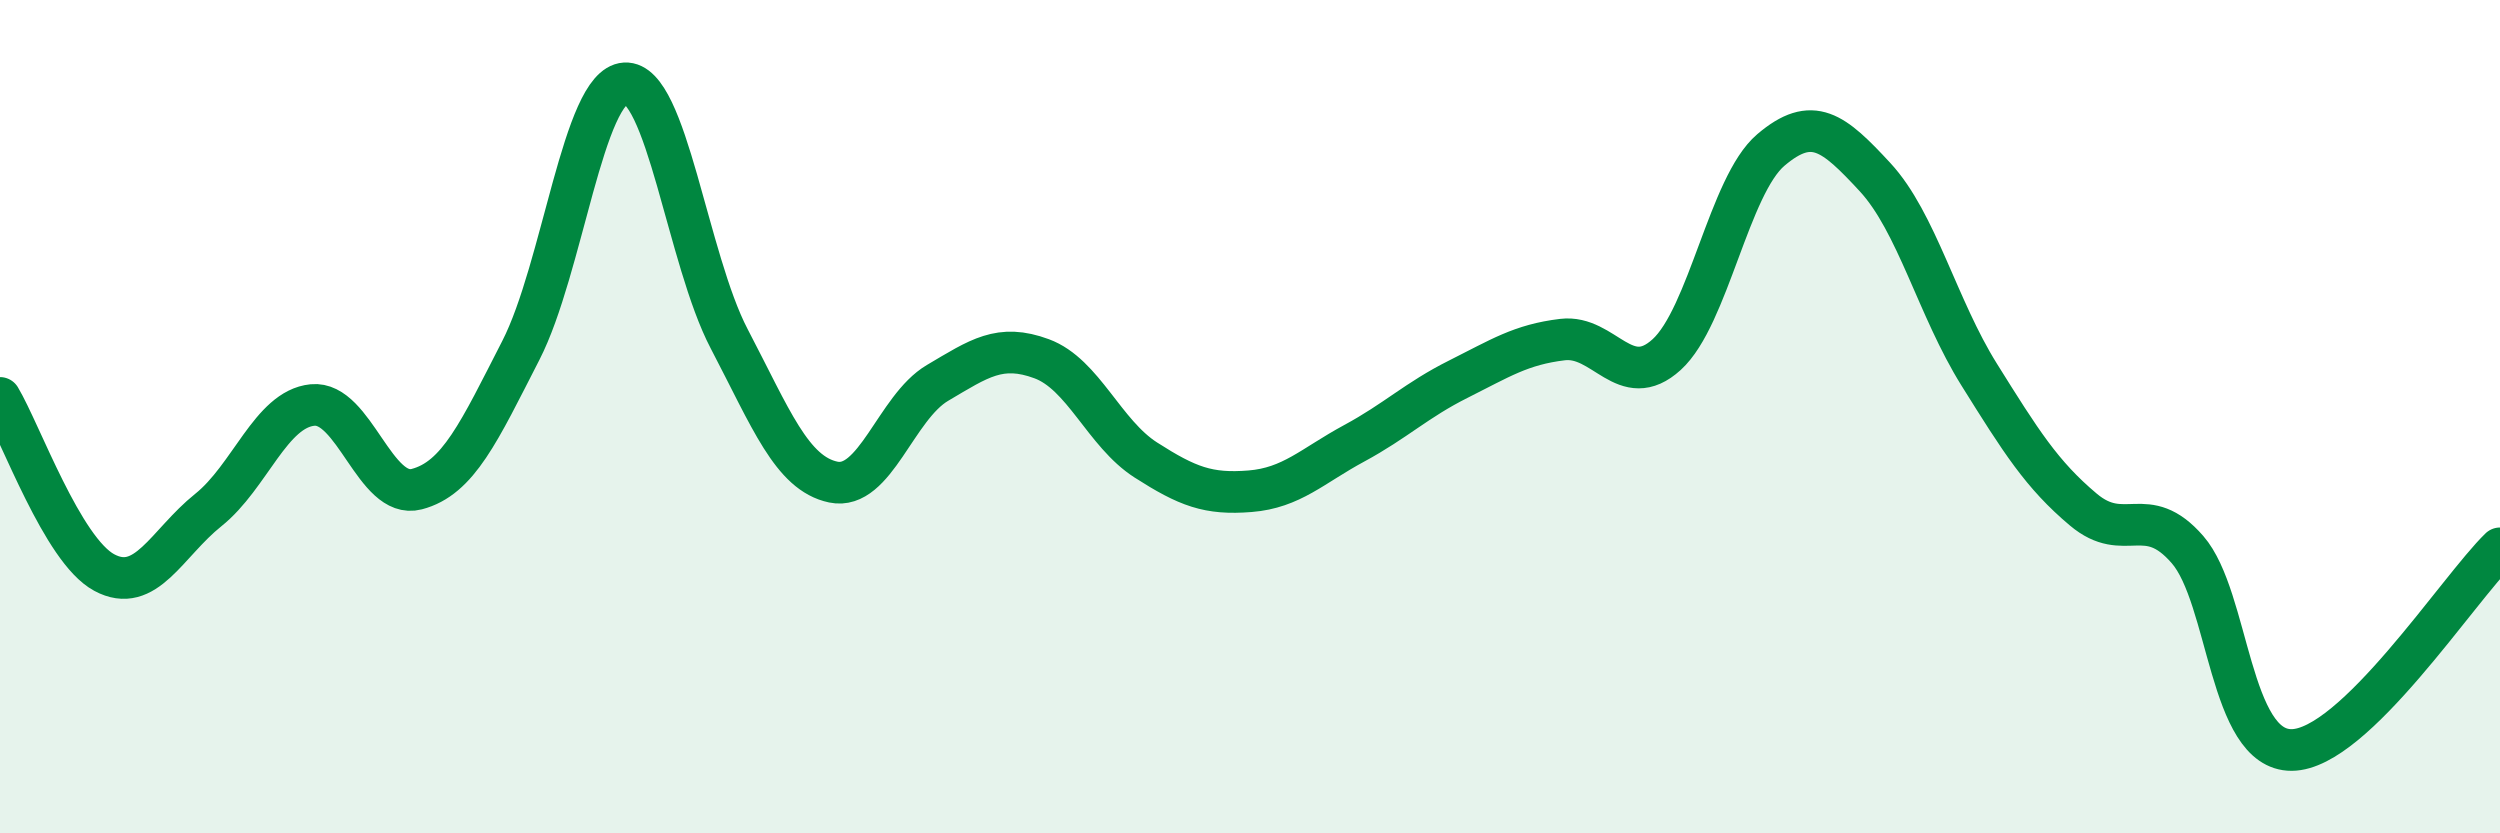
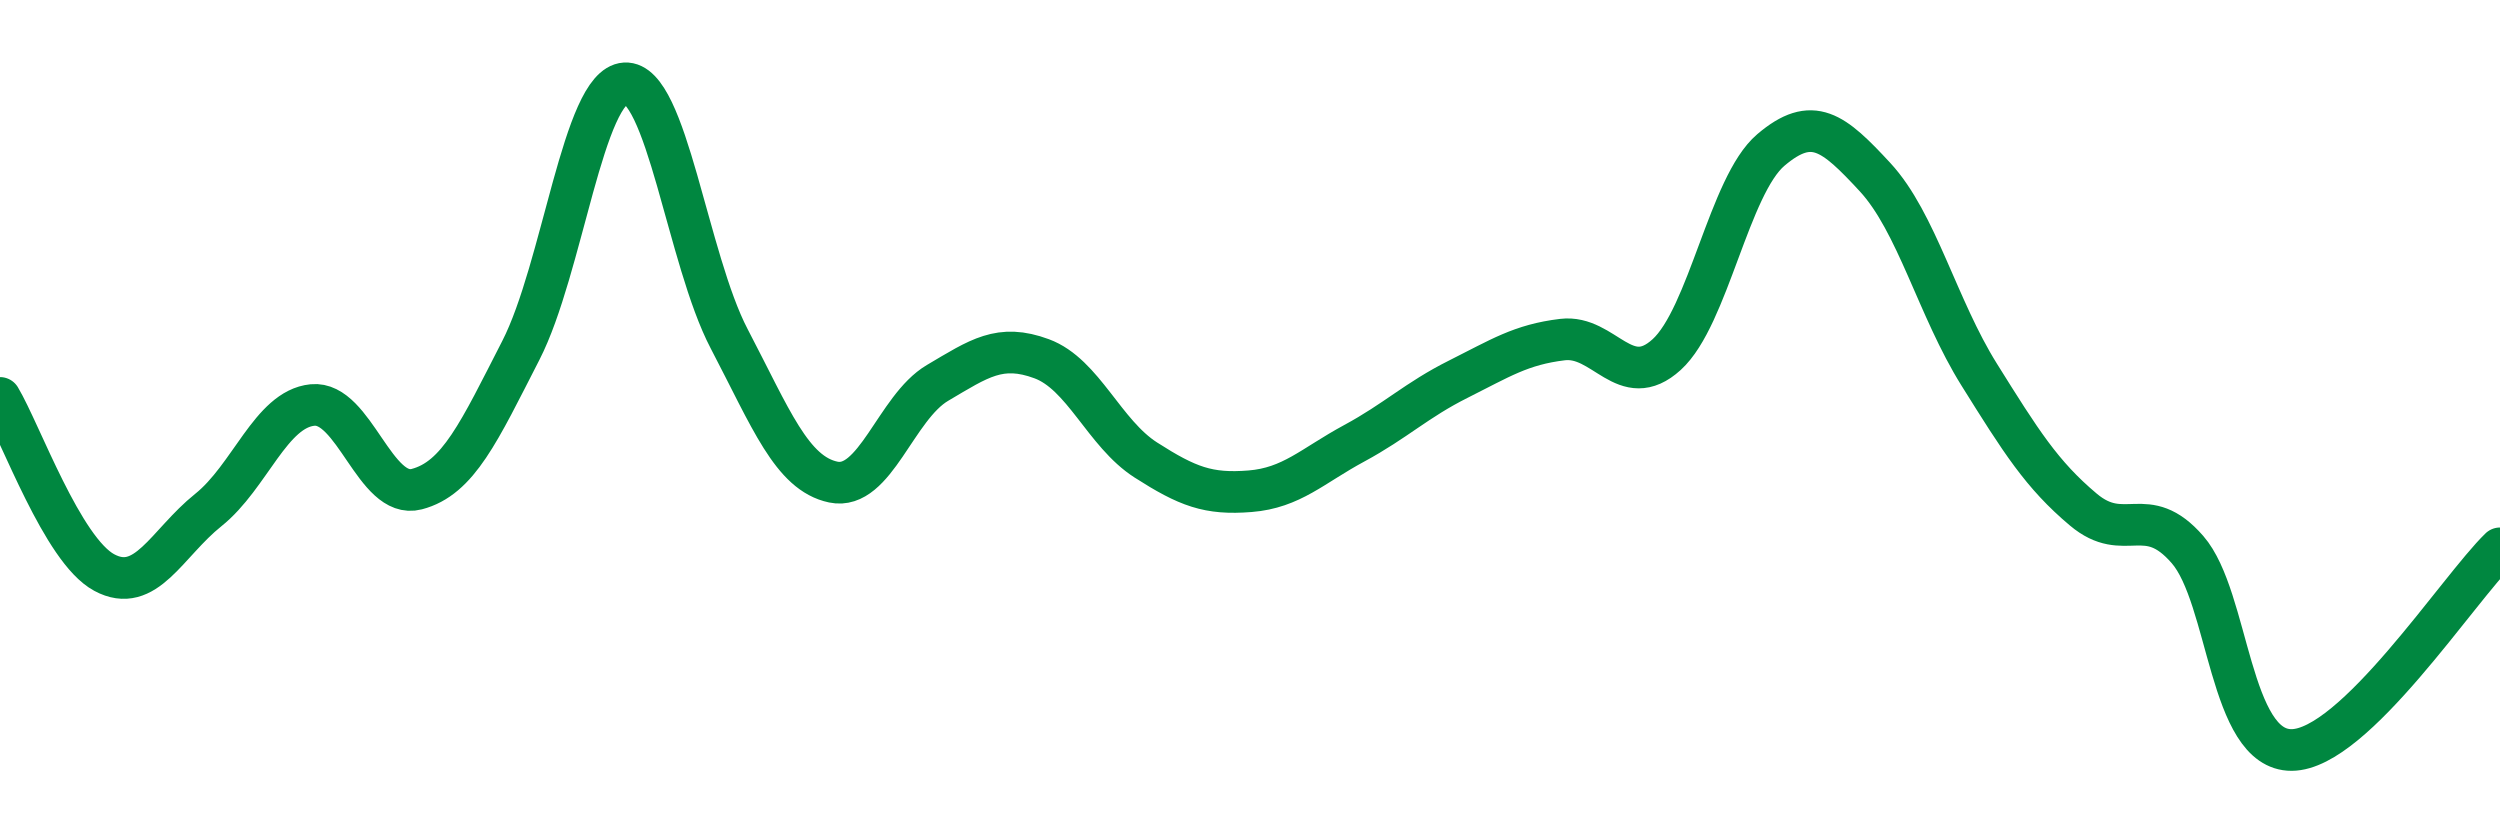
<svg xmlns="http://www.w3.org/2000/svg" width="60" height="20" viewBox="0 0 60 20">
-   <path d="M 0,9.55 C 0.5,10.39 1.5,13.2 2.5,13.74 C 3.5,14.28 4,13.04 5,12.24 C 6,11.44 6.5,9.82 7.5,9.72 C 8.5,9.62 9,12 10,11.74 C 11,11.48 11.5,10.36 12.5,8.41 C 13.5,6.46 14,2.06 15,2 C 16,1.94 16.5,6.22 17.5,8.13 C 18.5,10.04 19,11.36 20,11.57 C 21,11.78 21.5,9.78 22.5,9.19 C 23.5,8.6 24,8.24 25,8.61 C 26,8.98 26.5,10.4 27.5,11.04 C 28.5,11.68 29,11.87 30,11.79 C 31,11.71 31.5,11.18 32.5,10.64 C 33.5,10.1 34,9.6 35,9.1 C 36,8.6 36.5,8.27 37.5,8.15 C 38.5,8.03 39,9.42 40,8.51 C 41,7.6 41.5,4.45 42.5,3.6 C 43.5,2.75 44,3.17 45,4.25 C 46,5.33 46.5,7.39 47.5,8.99 C 48.5,10.59 49,11.39 50,12.23 C 51,13.07 51.5,12.04 52.5,13.19 C 53.5,14.34 53.5,18.01 55,18 C 56.5,17.99 59,14.13 60,13.16L60 20L0 20Z" fill="#008740" opacity="0.1" stroke-linecap="round" stroke-linejoin="round" />
  <path d="M 0,9.55 C 0.5,10.39 1.5,13.2 2.5,13.74 C 3.5,14.28 4,13.04 5,12.24 C 6,11.44 6.5,9.82 7.5,9.72 C 8.5,9.62 9,12 10,11.74 C 11,11.48 11.5,10.36 12.5,8.41 C 13.5,6.46 14,2.06 15,2 C 16,1.94 16.5,6.22 17.5,8.13 C 18.5,10.04 19,11.36 20,11.57 C 21,11.78 21.5,9.78 22.5,9.19 C 23.5,8.6 24,8.24 25,8.61 C 26,8.98 26.5,10.4 27.5,11.04 C 28.5,11.68 29,11.87 30,11.79 C 31,11.71 31.5,11.18 32.5,10.64 C 33.5,10.1 34,9.6 35,9.1 C 36,8.6 36.5,8.27 37.5,8.15 C 38.5,8.03 39,9.42 40,8.51 C 41,7.6 41.5,4.45 42.5,3.6 C 43.5,2.75 44,3.17 45,4.25 C 46,5.33 46.5,7.39 47.5,8.99 C 48.5,10.59 49,11.39 50,12.23 C 51,13.07 51.5,12.04 52.5,13.19 C 53.5,14.34 53.5,18.01 55,18 C 56.5,17.99 59,14.13 60,13.16" stroke="#008740" stroke-width="1" fill="none" stroke-linecap="round" stroke-linejoin="round" />
</svg>